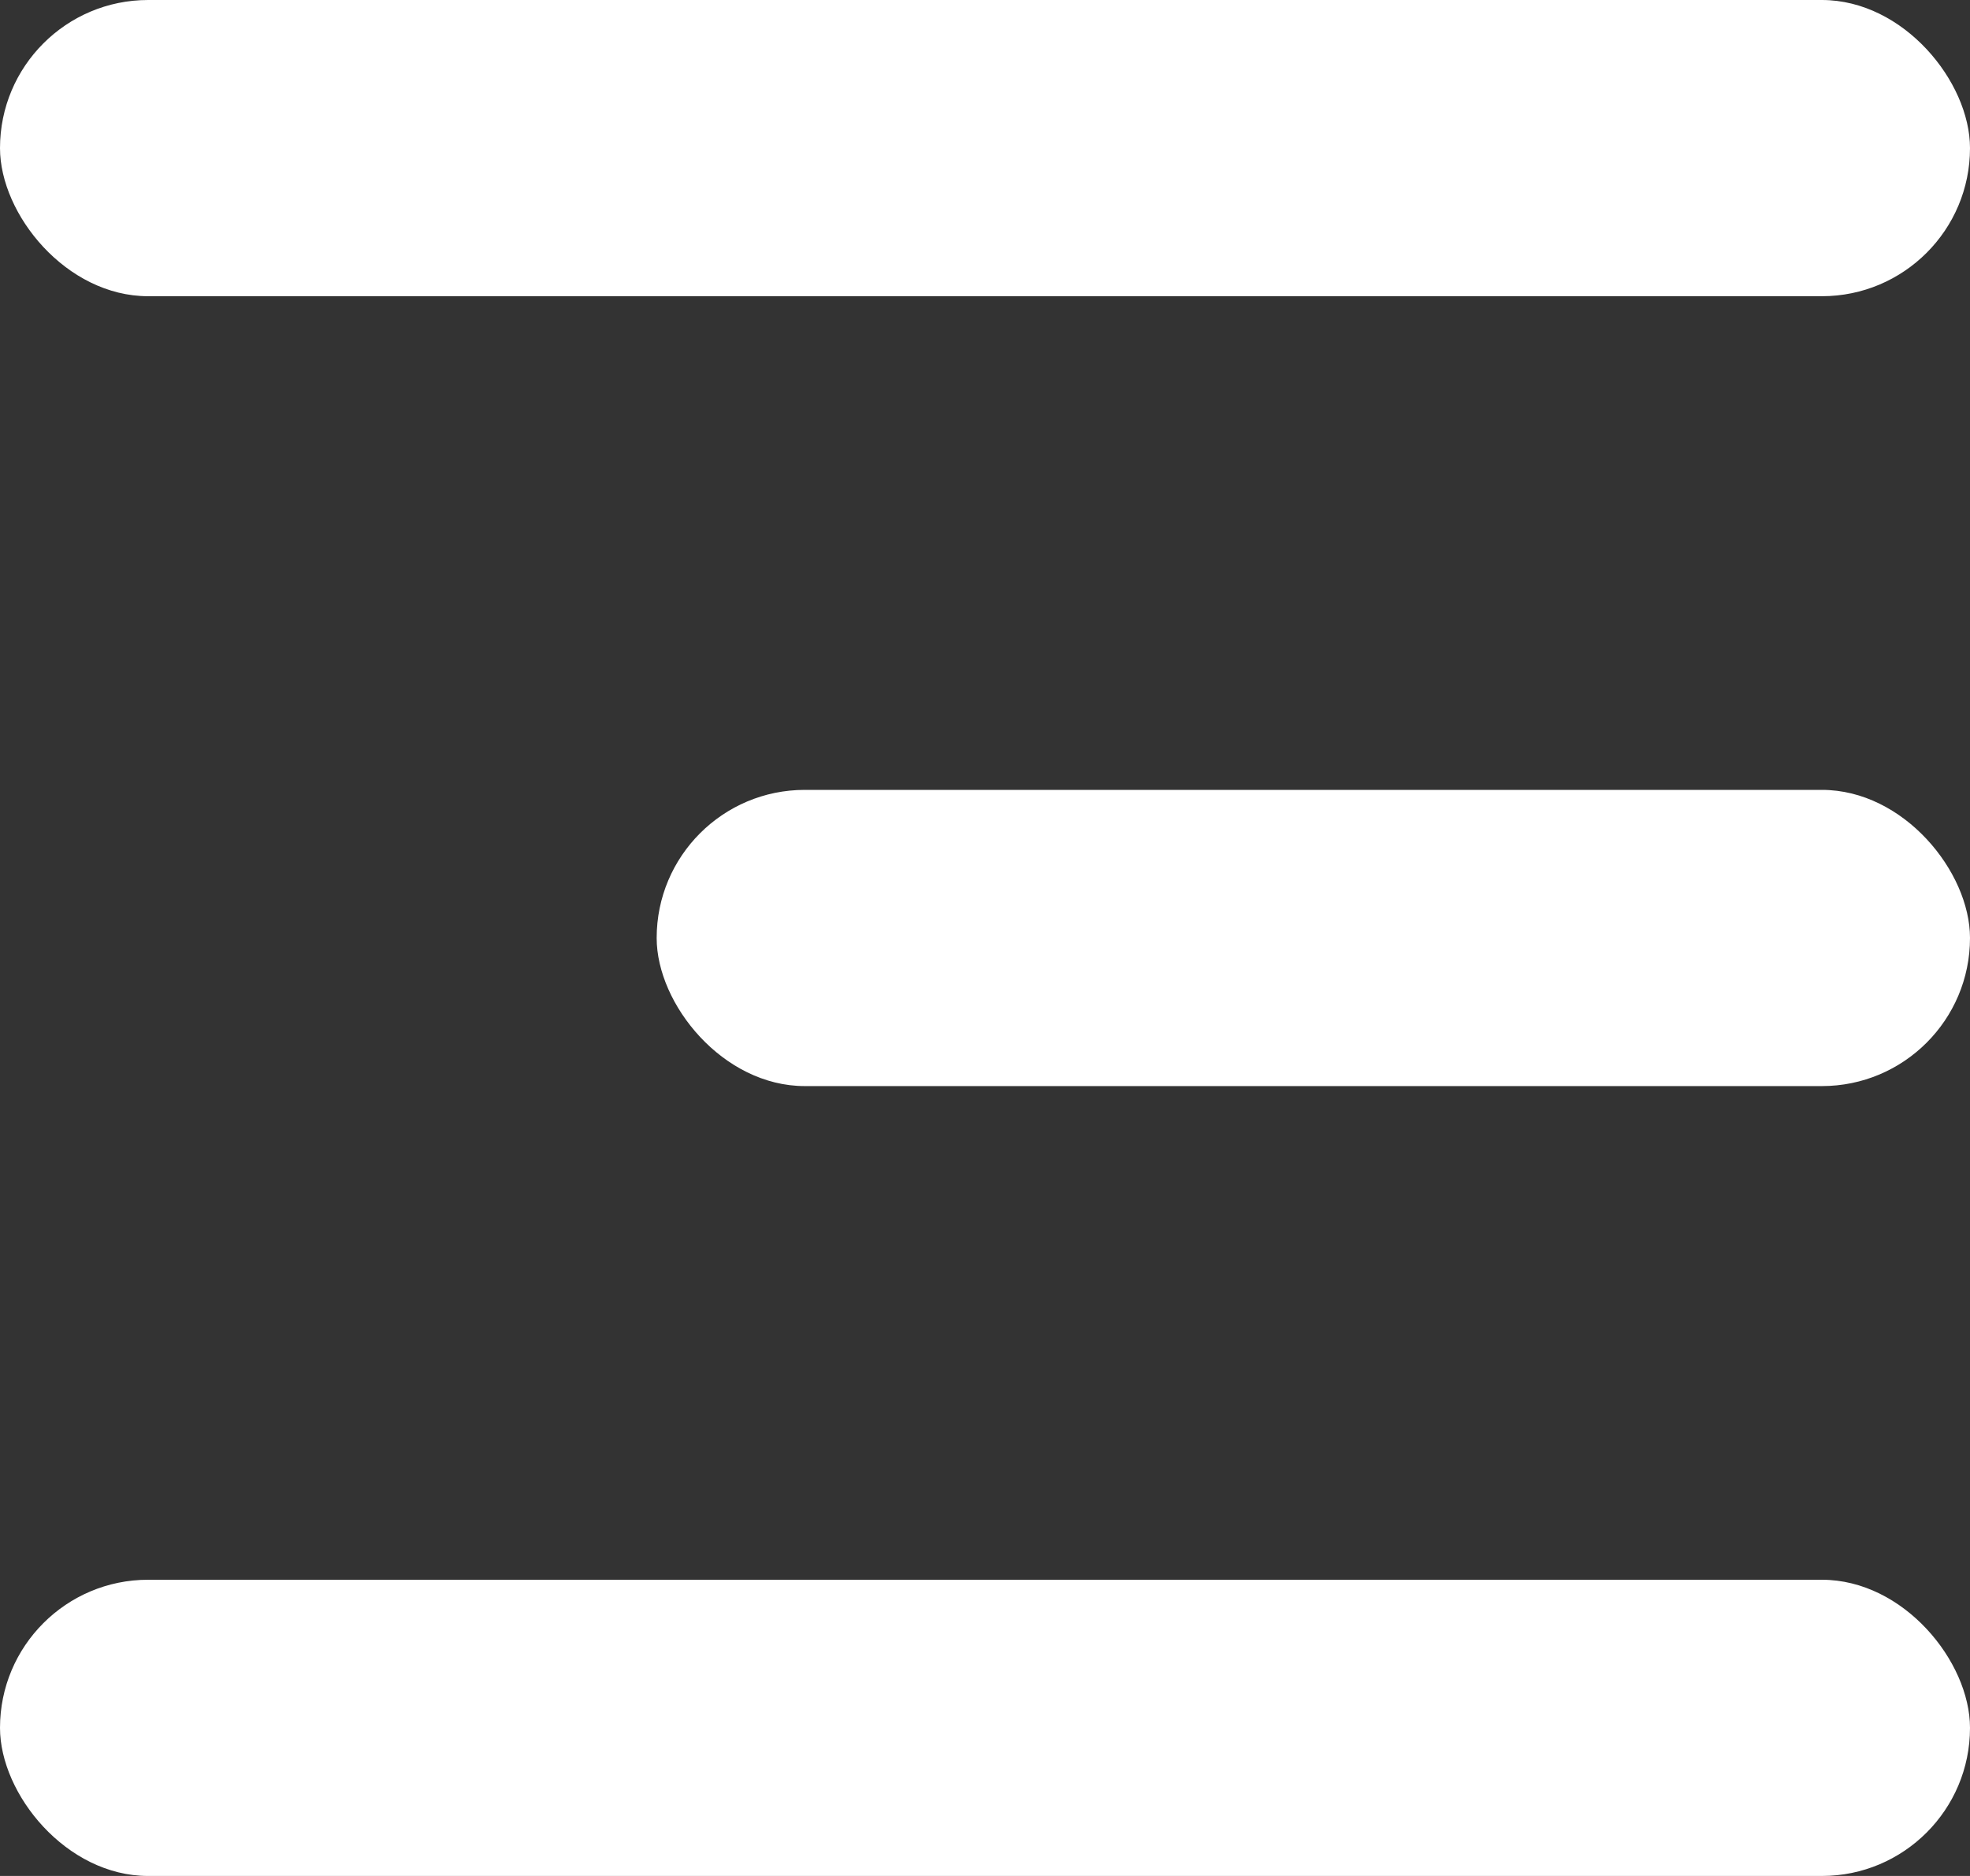
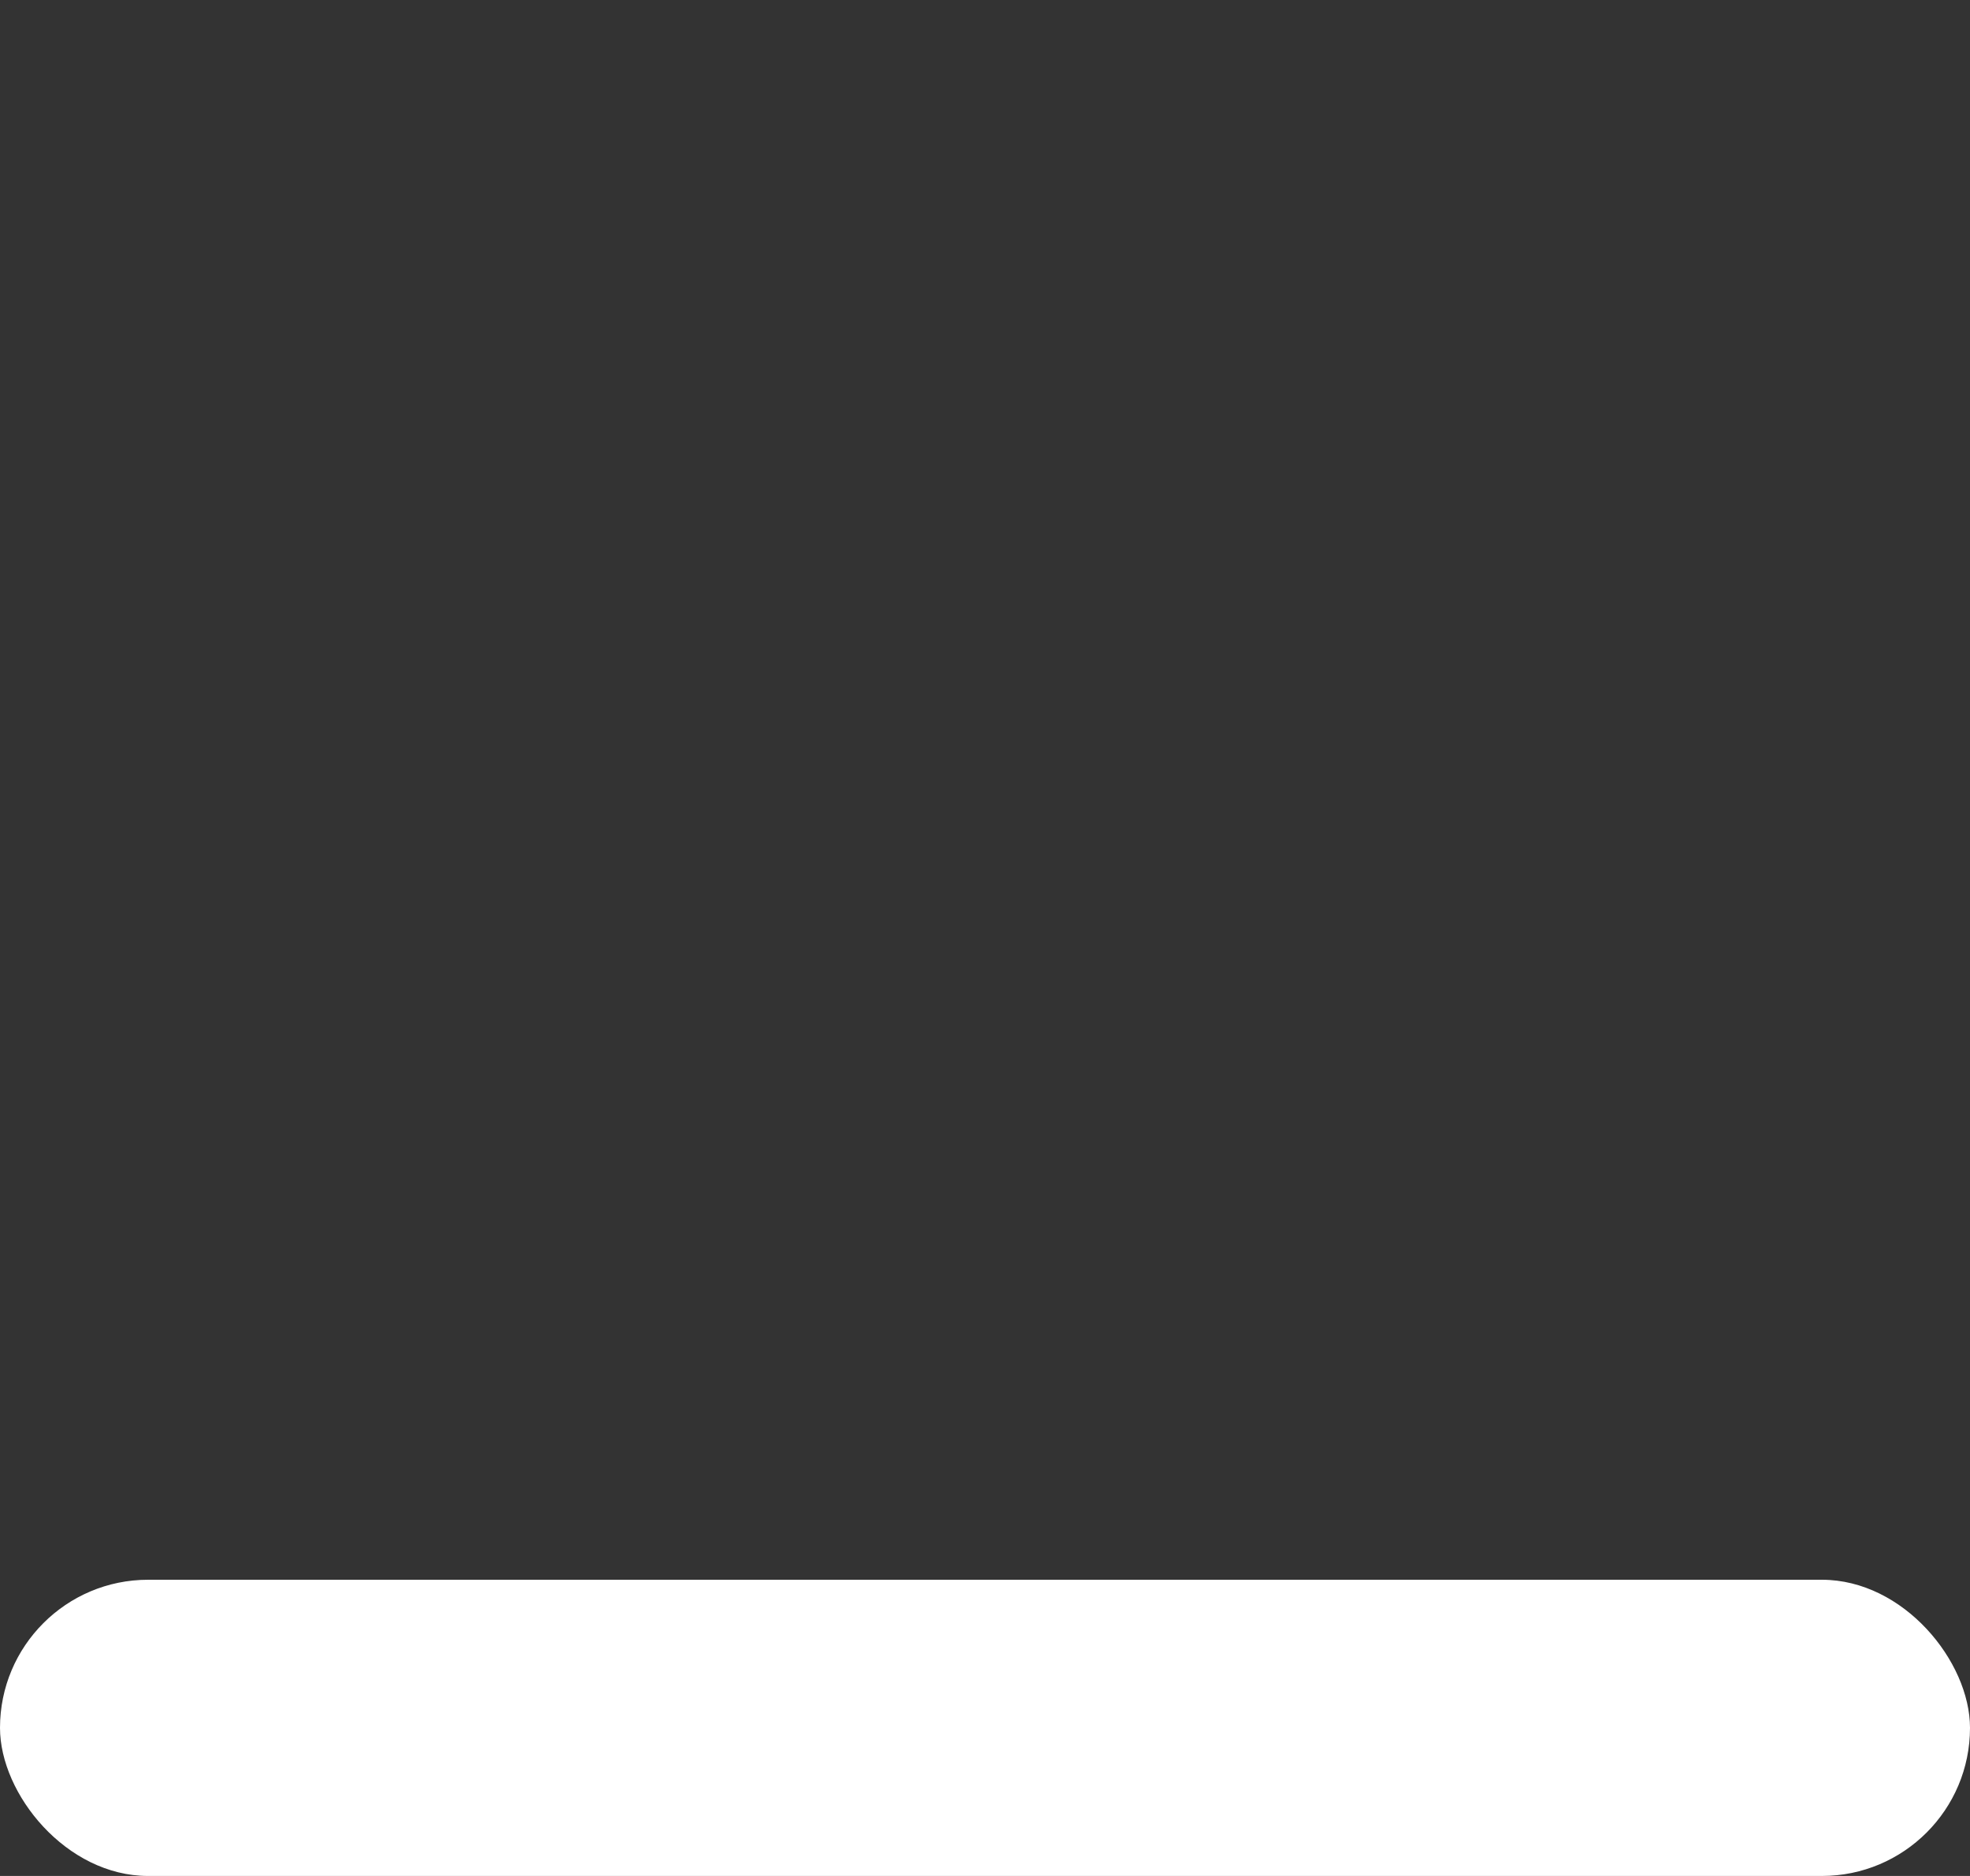
<svg xmlns="http://www.w3.org/2000/svg" width="21" height="20" viewBox="0 0 21 20" fill="none">
  <rect x="0" y="0" width="21" height="20" fill="#333333" stroke="none" />
-   <rect width="21" height="3.158" rx="1.579" fill="white" />
-   <rect x="7" y="8.421" width="14" height="3.158" rx="1.579" fill="white" />
  <rect y="16.842" width="21" height="3.158" rx="1.579" fill="white" />
</svg>